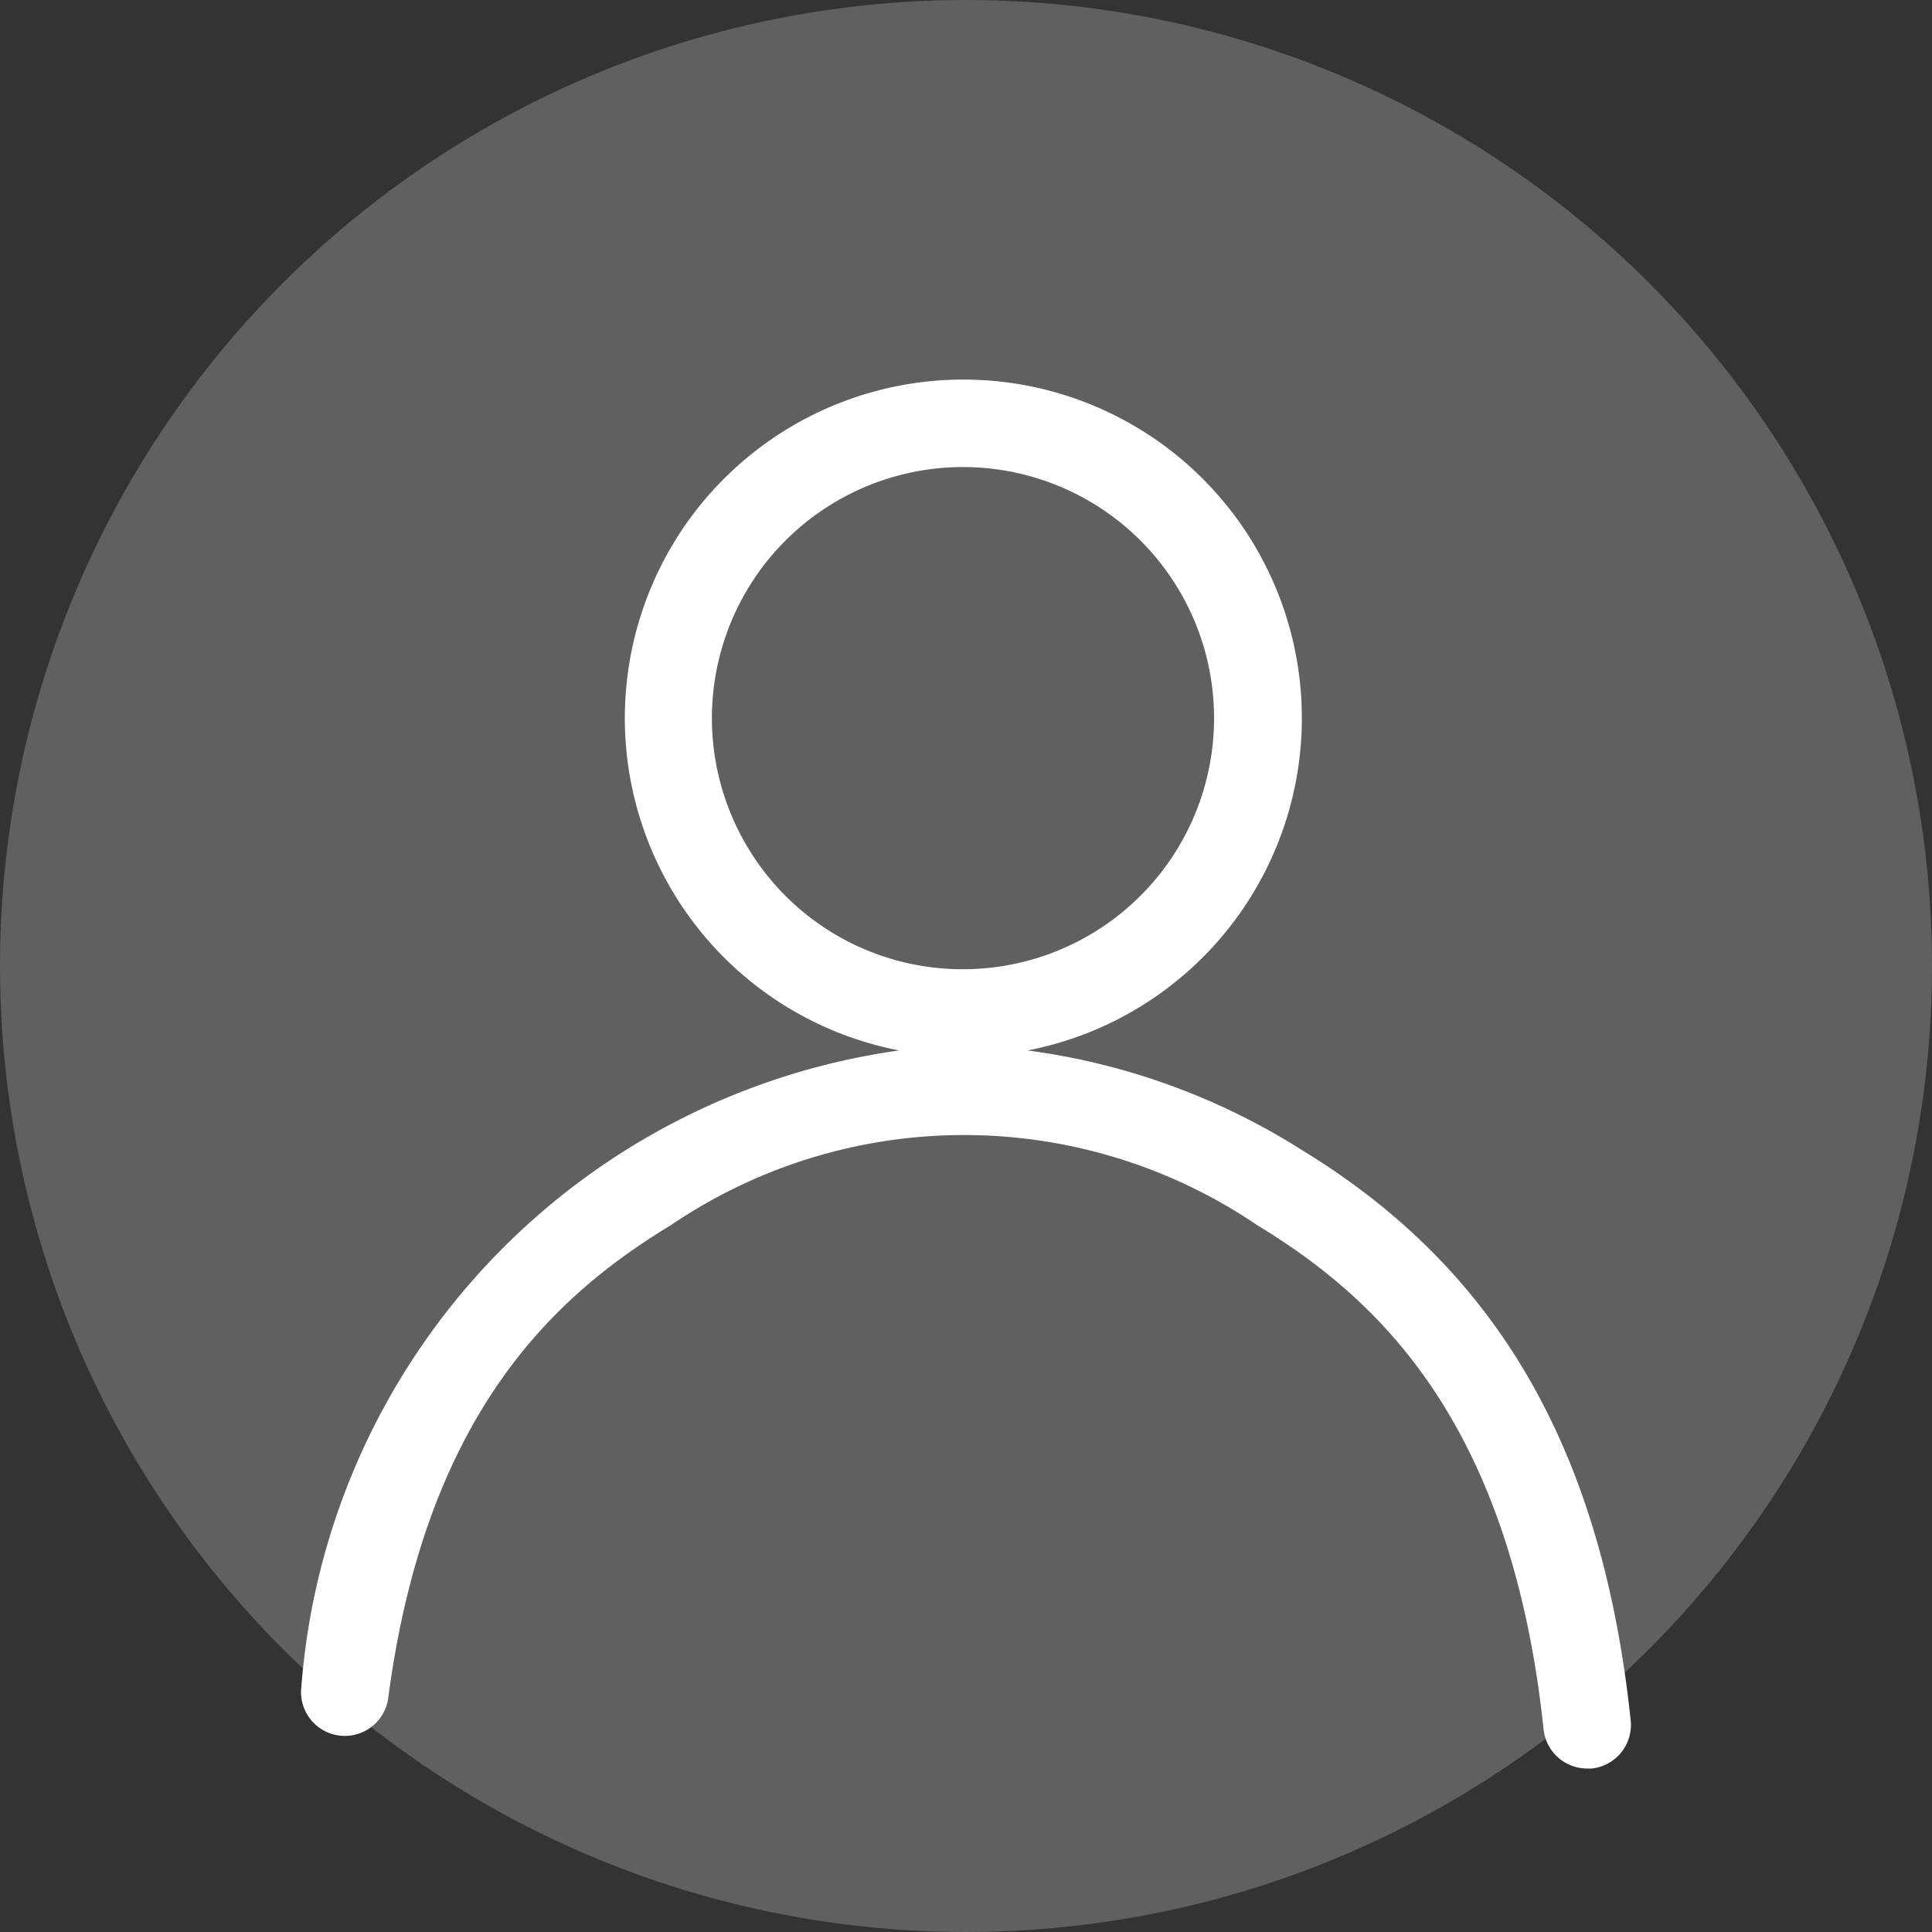
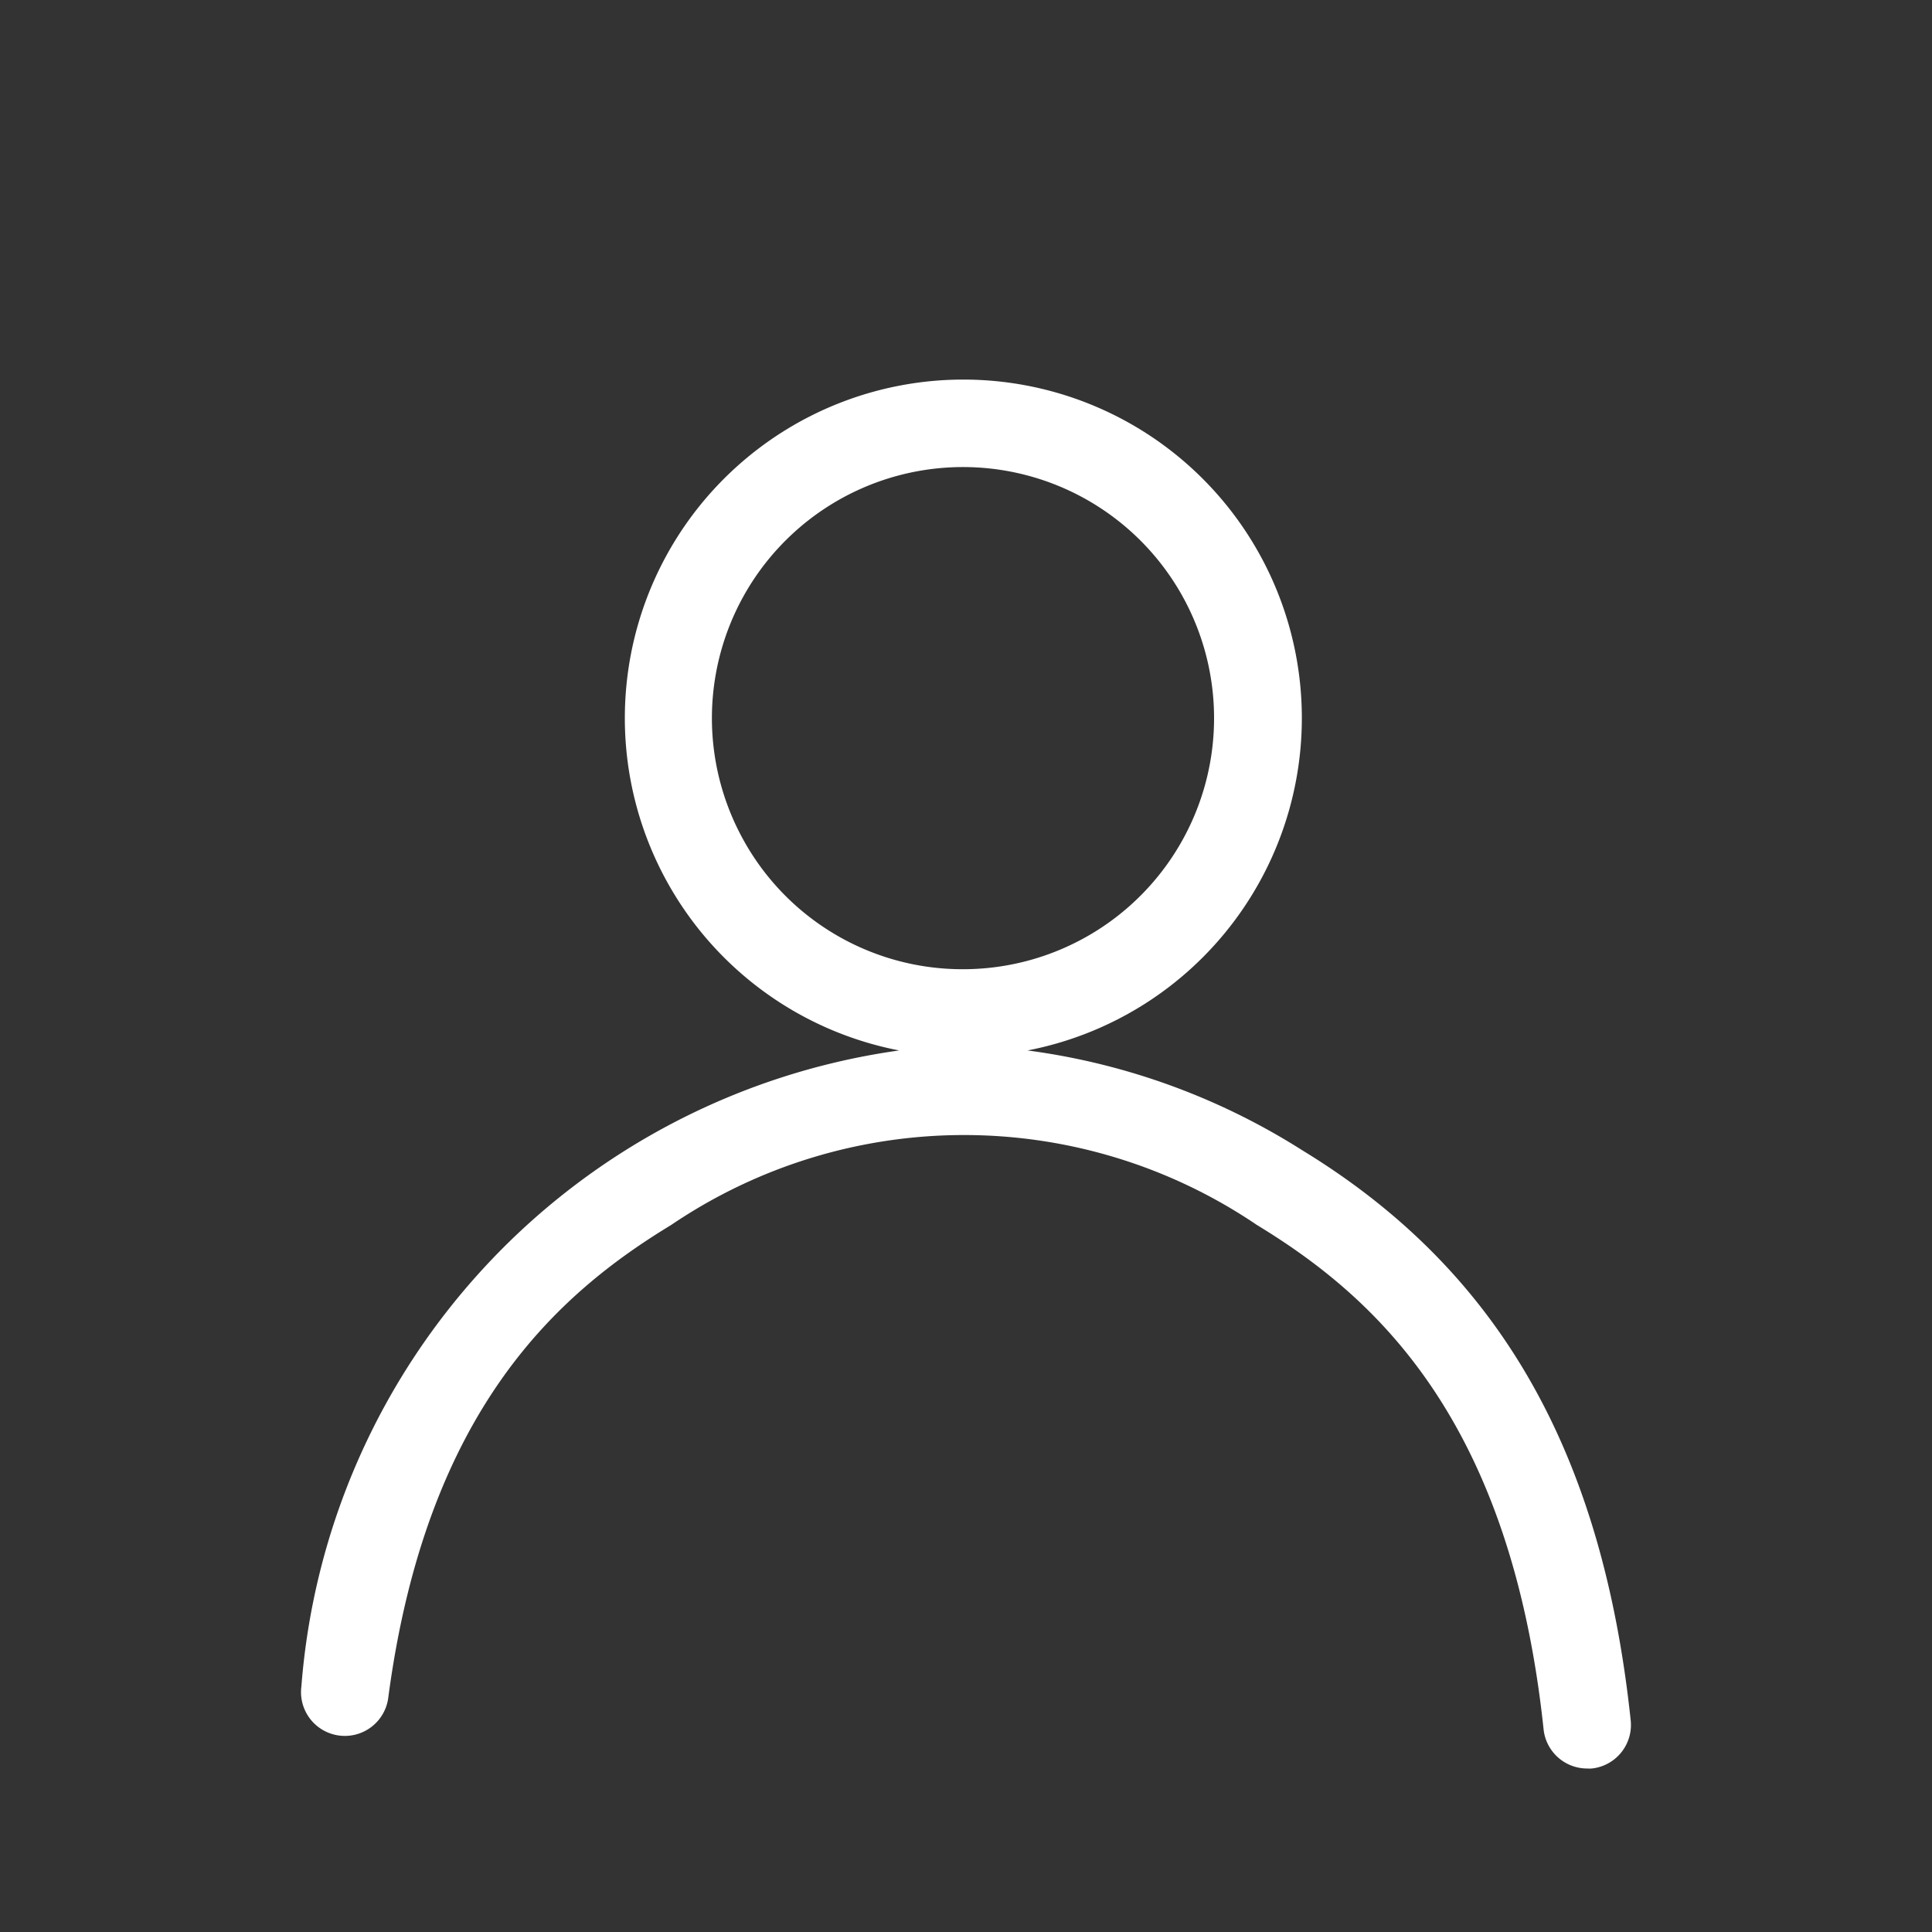
<svg xmlns="http://www.w3.org/2000/svg" height="24" width="24">
  <rect width="100%" height="100%" fill="#333333" stroke="none" />
-   <circle cx="12" cy="12" fill="#606060" r="12" />
  <path d="M20.257 21.37c-.355-3.354-1.652-5.6-4.08-7.081a8.425 8.425 0 00-3.413-1.24 4.205 4.205 0 10-1.594 0 8.65 8.65 0 00-7.426 7.9.544.544 0 101.079.142c.476-3.6 2.129-5.032 3.516-5.875a6.482 6.482 0 017.273 0c1.443.878 3.151 2.383 3.563 6.266a.544.544 0 00.54.487.519.519 0 00.058 0 .544.544 0 00.484-.599zM9.177 10.324a3.119 3.119 0 112.783 1.716 3.109 3.109 0 01-2.783-1.716z" fill="#fff" />
</svg>